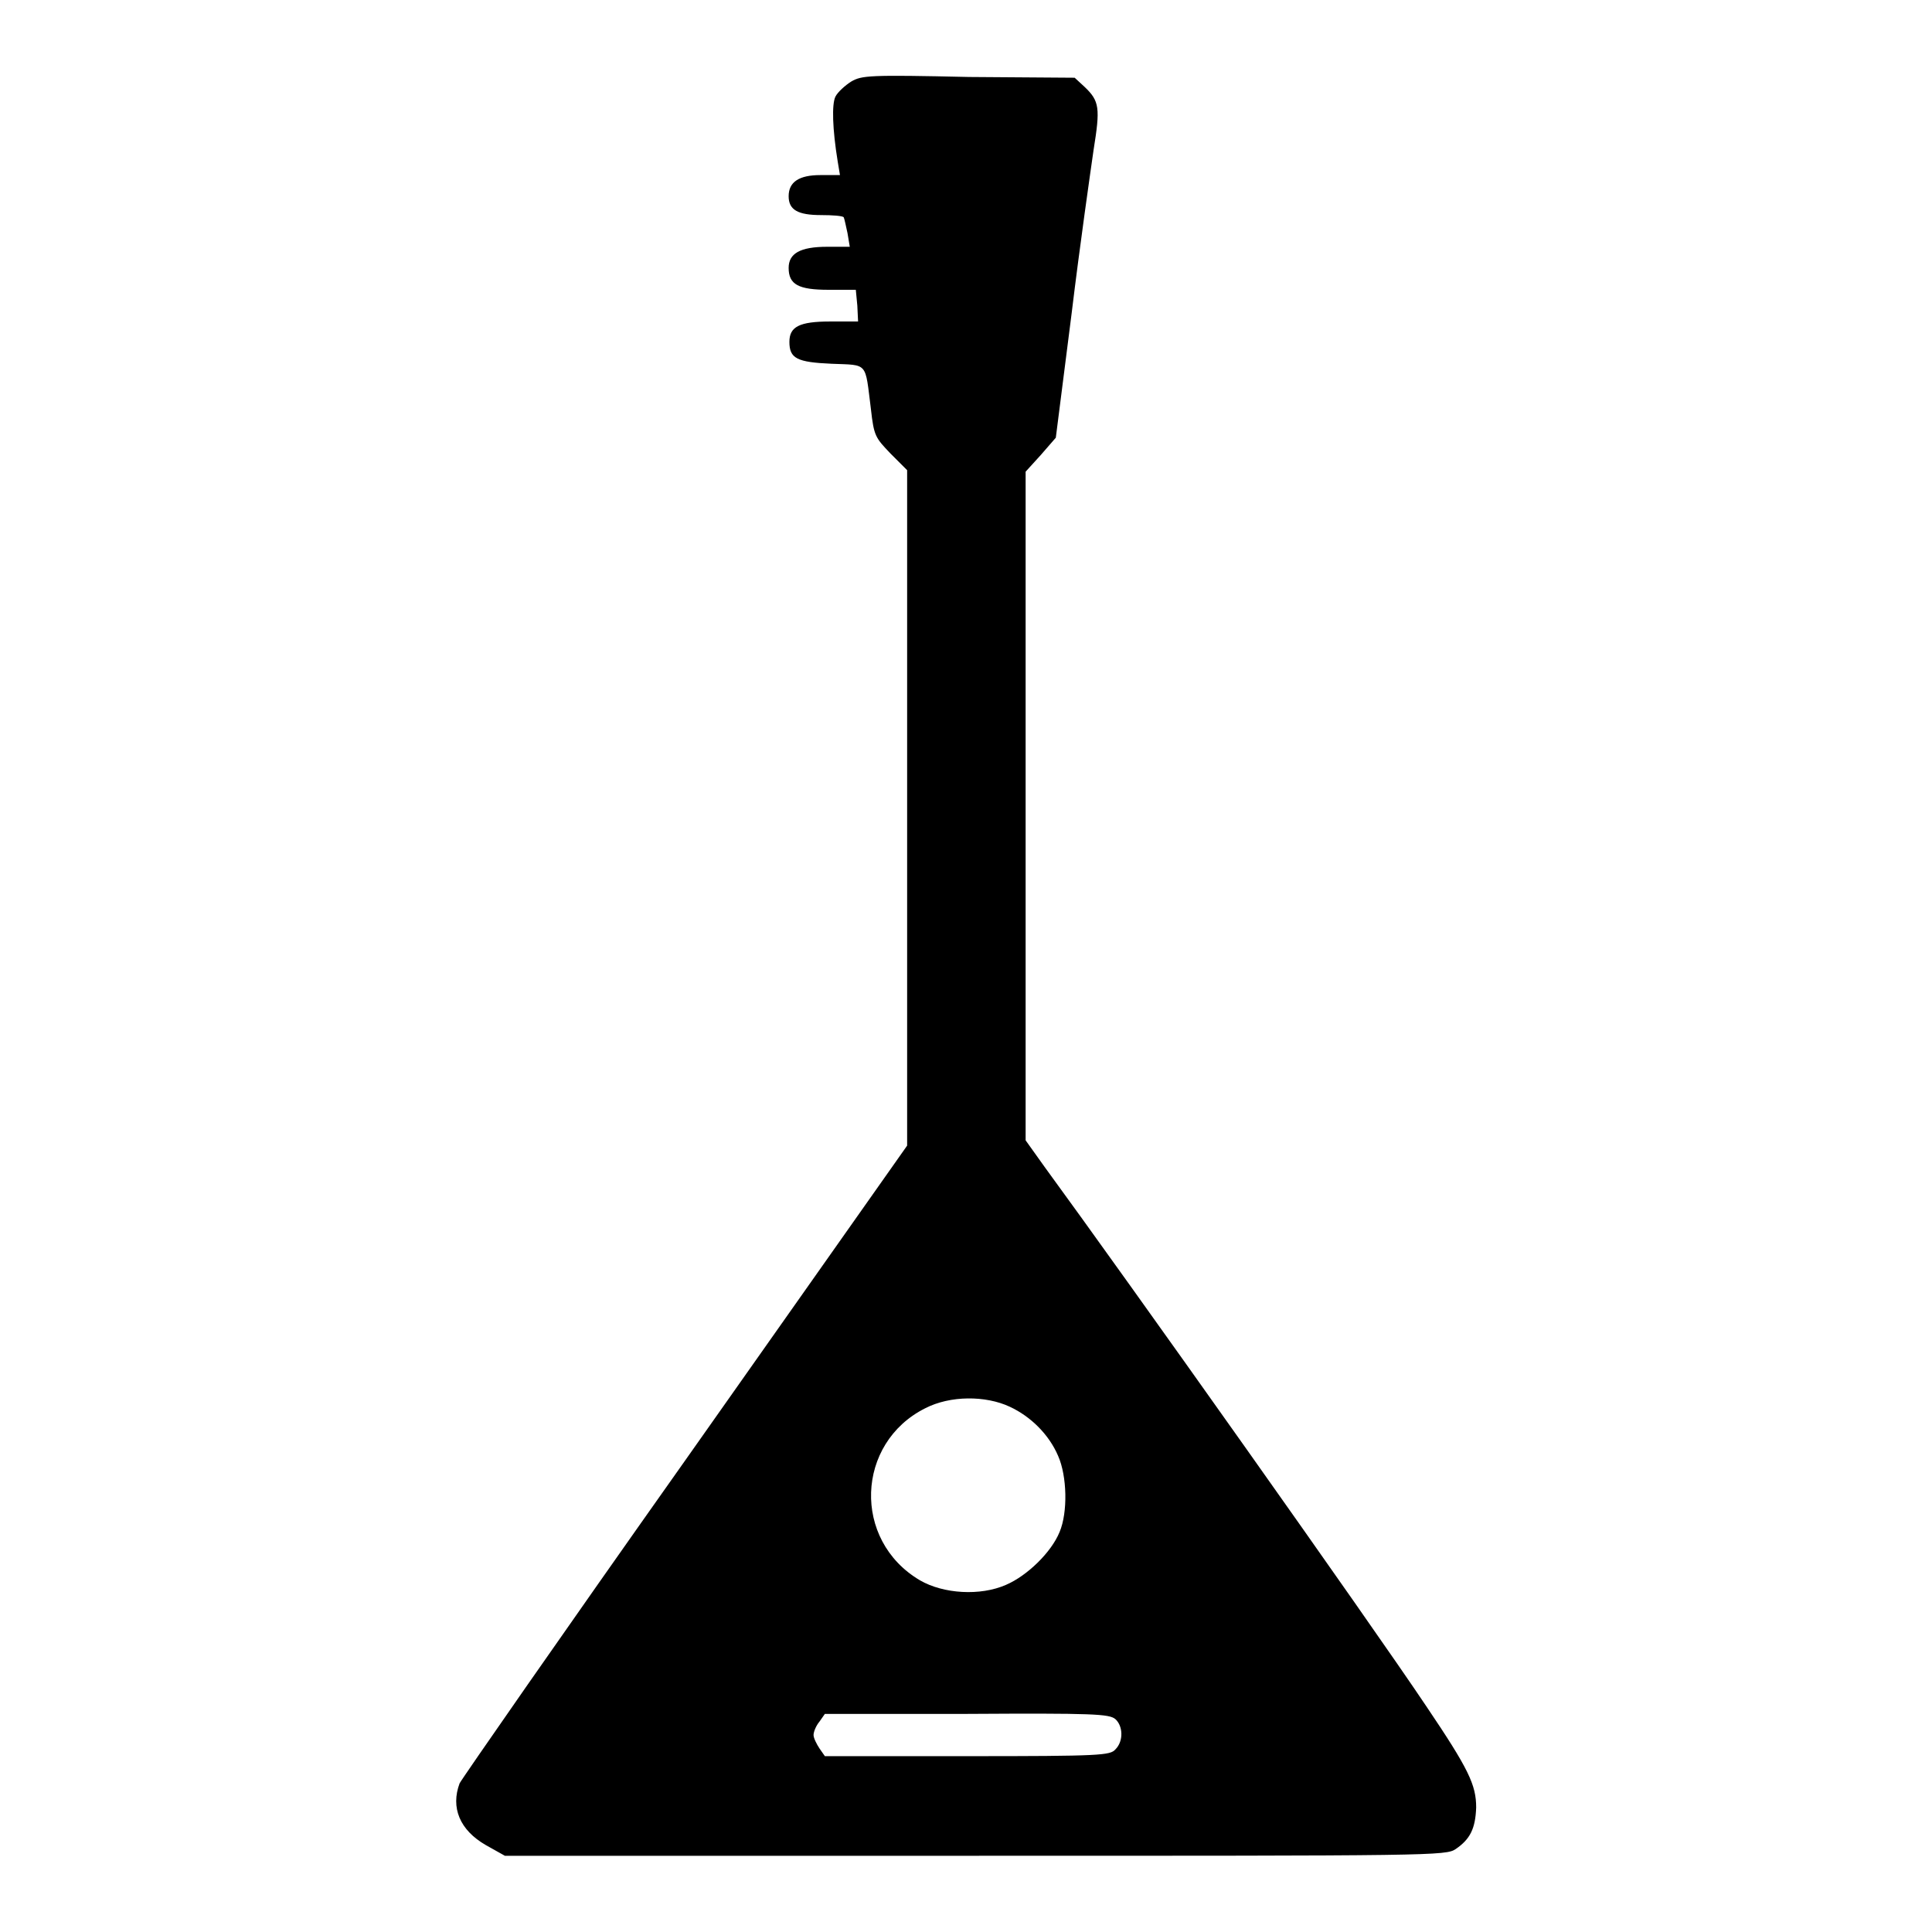
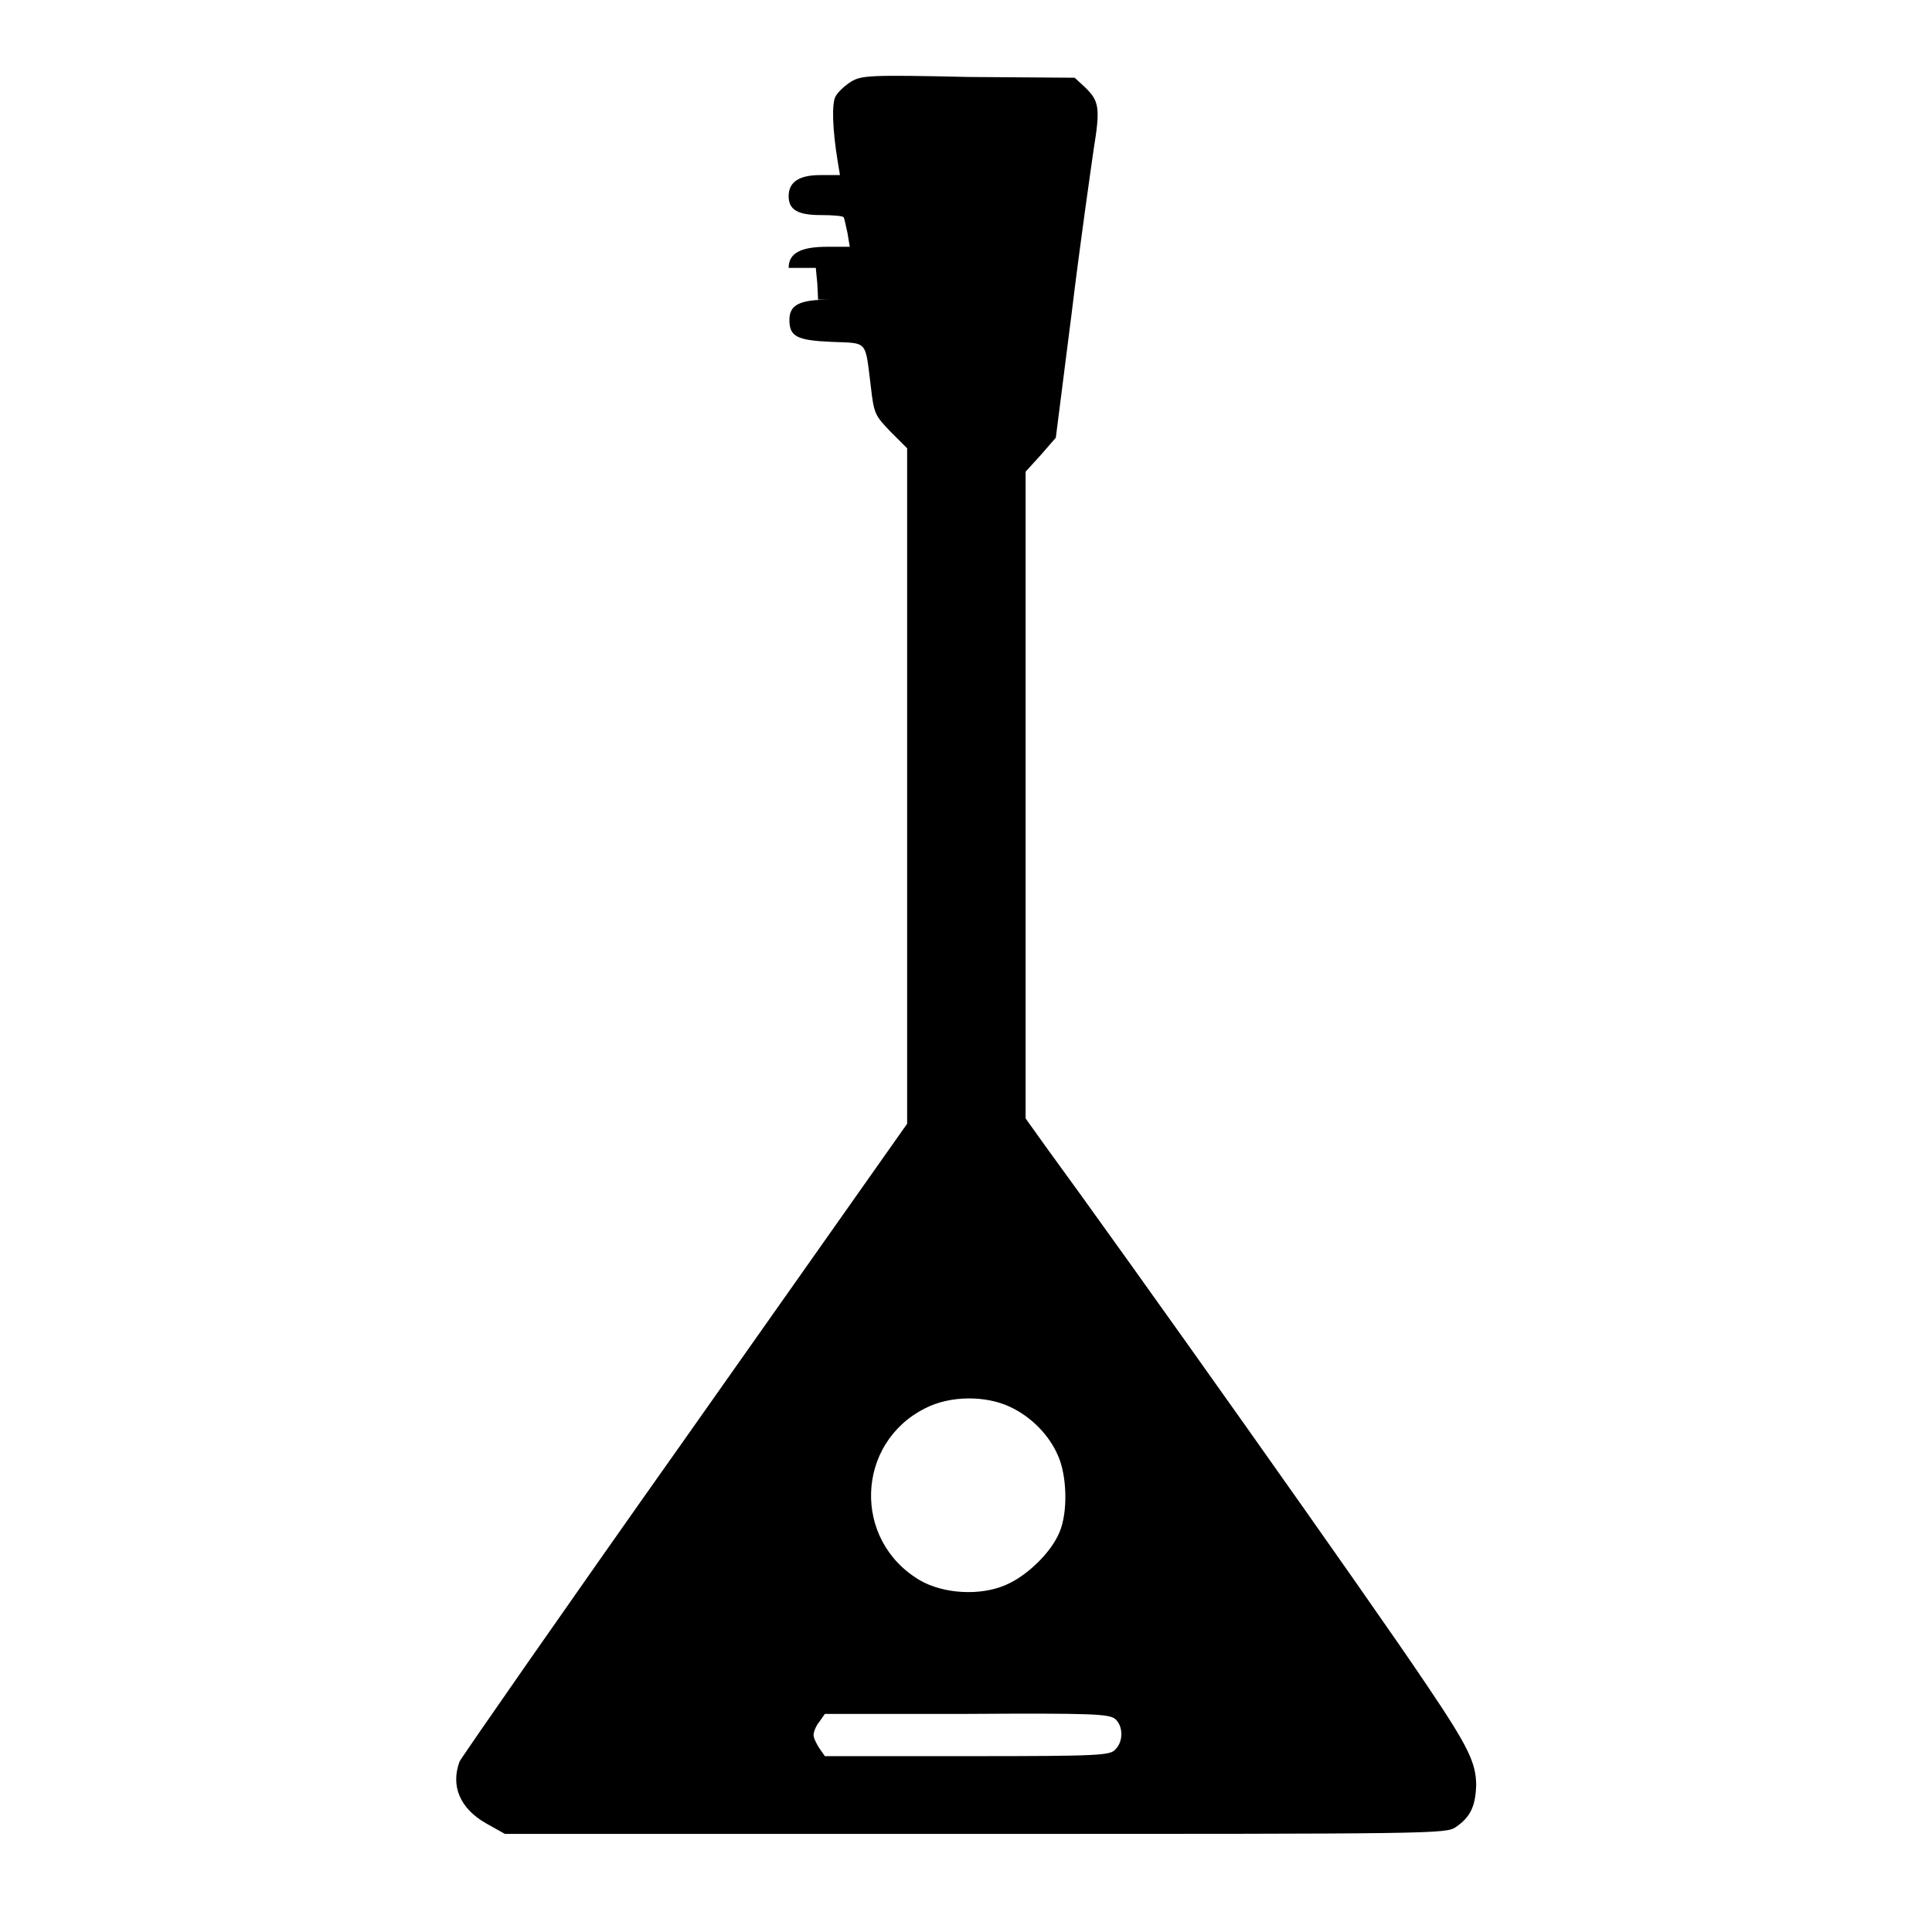
<svg xmlns="http://www.w3.org/2000/svg" version="1.1" x="0px" y="0px" viewBox="0 0 256 256" enable-background="new 0 0 256 256" xml:space="preserve">
  <g>
    <g>
      <g>
-         <path fill="#000000" d="M112.8,10.8c-0.8,0.5-1.8,1.4-2.1,2c-0.5,1-0.4,4.3,0.3,8.6l0.3,1.8h-2.6c-2.8,0-4.2,0.9-4.2,2.8c0,1.8,1.2,2.5,4.3,2.5c1.5,0,2.9,0.1,3,0.3c0.1,0.2,0.3,1.2,0.5,2.1l0.3,1.8h-3c-3.6,0-5.1,0.9-5.1,2.8c0,2.2,1.3,2.9,5.3,2.9h3.6l0.2,2.1l0.1,2.1H110c-4.1,0-5.4,0.7-5.4,2.7c0,2.2,1,2.7,5.6,2.9c4.9,0.2,4.4-0.3,5.2,6c0.4,3.6,0.6,3.8,2.6,5.9l2.2,2.2v44.7l0,44.8l-29.4,41.7c-16.2,22.9-29.6,42.2-29.9,42.8c-1.2,3.2,0,6.2,3.5,8.2l2.5,1.4h62.3c60.8,0,62.4,0,63.7-0.9c1.9-1.3,2.6-2.7,2.7-5.5c0-3-1-5.1-6.6-13.4c-7.5-11.2-39.7-56.6-50.6-71.5l-2.5-3.5v-44.4V62.5l2-2.2l2-2.3l2.1-16.5c1.1-9.1,2.5-18.8,2.9-21.6c0.9-5.6,0.8-6.5-1.2-8.4l-1.3-1.2l-14-0.1C115.1,9.9,114.2,10,112.8,10.8z M133.8,186.4c2.8,1.3,5.2,3.7,6.4,6.5c1.2,2.7,1.3,7.5,0.2,10.1c-1.1,2.7-4.3,5.8-7.1,7c-3.4,1.5-8.3,1.2-11.4-0.6c-9-5.3-8.5-18.2,0.7-22.8C125.9,184.9,130.6,184.9,133.8,186.4z M147.8,227.8c1,0.9,1.1,2.9,0,4c-0.7,0.8-1.9,0.9-19.6,0.9h-18.9l-0.7-1c-0.4-0.6-0.8-1.4-0.8-1.8c0-0.4,0.3-1.2,0.8-1.8l0.7-1h18.8C144.9,227,147,227.1,147.8,227.8z" />
+         <path fill="#000000" d="M112.8,10.8c-0.8,0.5-1.8,1.4-2.1,2c-0.5,1-0.4,4.3,0.3,8.6l0.3,1.8h-2.6c-2.8,0-4.2,0.9-4.2,2.8c0,1.8,1.2,2.5,4.3,2.5c1.5,0,2.9,0.1,3,0.3c0.1,0.2,0.3,1.2,0.5,2.1l0.3,1.8h-3c-3.6,0-5.1,0.9-5.1,2.8h3.6l0.2,2.1l0.1,2.1H110c-4.1,0-5.4,0.7-5.4,2.7c0,2.2,1,2.7,5.6,2.9c4.9,0.2,4.4-0.3,5.2,6c0.4,3.6,0.6,3.8,2.6,5.9l2.2,2.2v44.7l0,44.8l-29.4,41.7c-16.2,22.9-29.6,42.2-29.9,42.8c-1.2,3.2,0,6.2,3.5,8.2l2.5,1.4h62.3c60.8,0,62.4,0,63.7-0.9c1.9-1.3,2.6-2.7,2.7-5.5c0-3-1-5.1-6.6-13.4c-7.5-11.2-39.7-56.6-50.6-71.5l-2.5-3.5v-44.4V62.5l2-2.2l2-2.3l2.1-16.5c1.1-9.1,2.5-18.8,2.9-21.6c0.9-5.6,0.8-6.5-1.2-8.4l-1.3-1.2l-14-0.1C115.1,9.9,114.2,10,112.8,10.8z M133.8,186.4c2.8,1.3,5.2,3.7,6.4,6.5c1.2,2.7,1.3,7.5,0.2,10.1c-1.1,2.7-4.3,5.8-7.1,7c-3.4,1.5-8.3,1.2-11.4-0.6c-9-5.3-8.5-18.2,0.7-22.8C125.9,184.9,130.6,184.9,133.8,186.4z M147.8,227.8c1,0.9,1.1,2.9,0,4c-0.7,0.8-1.9,0.9-19.6,0.9h-18.9l-0.7-1c-0.4-0.6-0.8-1.4-0.8-1.8c0-0.4,0.3-1.2,0.8-1.8l0.7-1h18.8C144.9,227,147,227.1,147.8,227.8z" />
      </g>
    </g>
  </g>
</svg>